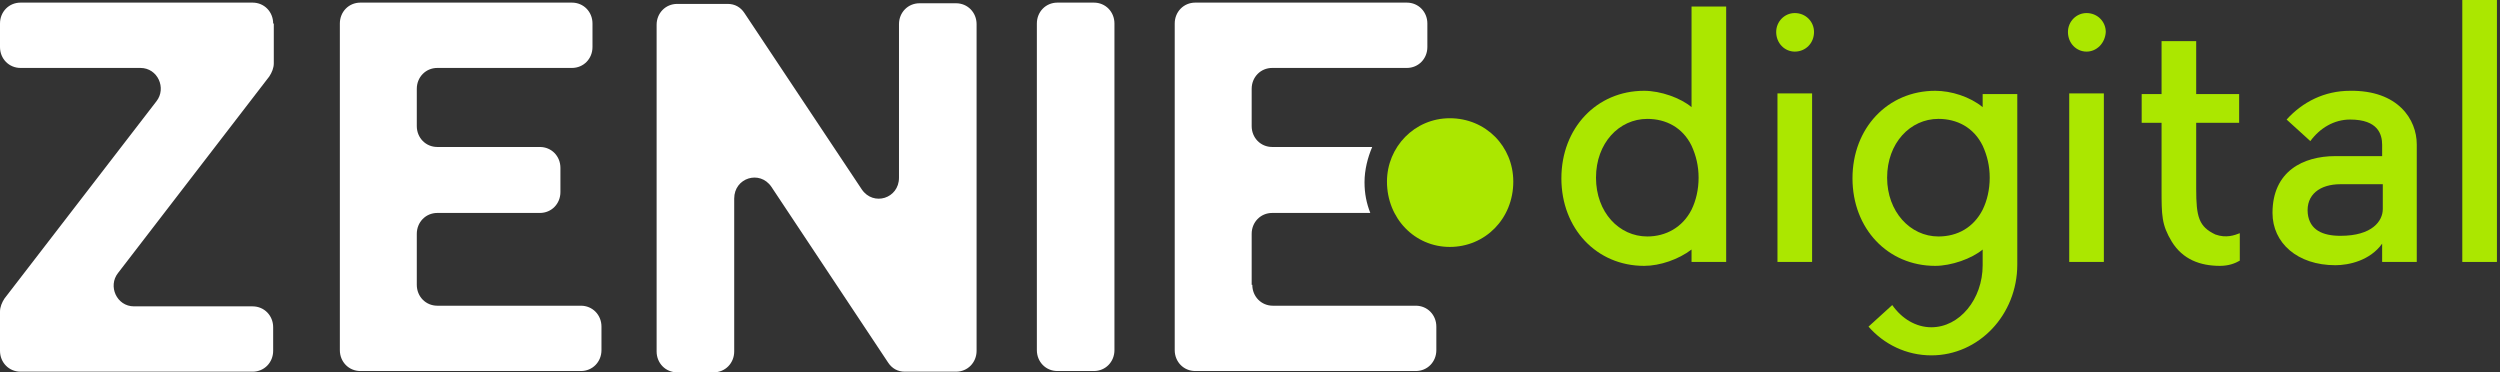
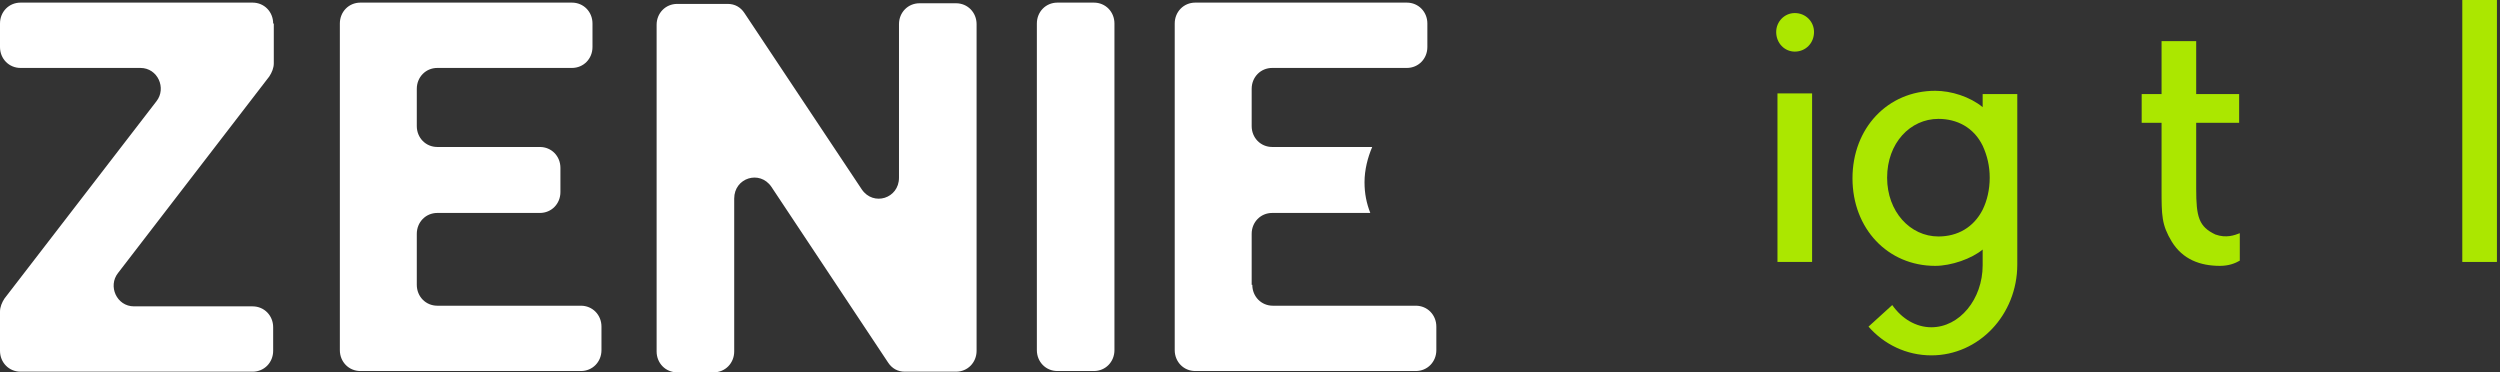
<svg xmlns="http://www.w3.org/2000/svg" width="235" height="35" viewBox="0 0 235 35" fill="none">
  <rect x="0" y="0" width="235" height="35" fill="#333333" stroke="none" />
  <path fill-rule="evenodd" clip-rule="evenodd" d="M25.677 2.211C25.677 1.105 24.833 0.246 23.748 0.246H1.929C0.844 0.246 0 1.105 0 2.211V4.421C0 5.526 0.844 6.386 1.929 6.386H13.2C14.828 6.386 15.671 8.289 14.707 9.518L0.422 28.061C0.181 28.43 0 28.86 0 29.29V32.974C0 34.079 0.844 34.939 1.929 34.939H23.748C24.833 34.939 25.677 34.079 25.677 32.974V30.763C25.677 29.658 24.833 28.798 23.748 28.798H12.598C10.97 28.798 10.126 26.895 11.091 25.667L25.316 7.184C25.557 6.816 25.737 6.386 25.737 5.956V2.211H25.677ZM41.108 28.737C40.023 28.737 39.179 27.877 39.179 26.772V21.982C39.179 20.877 40.023 20.017 41.108 20.017H50.752C51.837 20.017 52.68 19.158 52.68 18.053V15.781C52.68 14.675 51.837 13.816 50.752 13.816H41.108C40.023 13.816 39.179 12.956 39.179 11.851V8.351C39.179 7.246 40.023 6.386 41.108 6.386H53.765C54.85 6.386 55.694 5.526 55.694 4.421V2.211C55.694 1.105 54.85 0.246 53.765 0.246H33.874C32.79 0.246 31.946 1.105 31.946 2.211V32.912C31.946 34.017 32.79 34.877 33.874 34.877H54.609C55.694 34.877 56.538 34.017 56.538 32.912V30.702C56.538 29.596 55.694 28.737 54.609 28.737H41.108ZM89.87 0.307C90.955 0.307 91.799 1.167 91.799 2.272V32.974C91.799 34.079 90.955 34.939 89.87 34.939H85.048C84.385 34.939 83.843 34.632 83.481 34.079L72.511 17.561C71.426 15.965 69.015 16.702 69.015 18.667V33.035C69.015 34.14 68.171 35 67.086 35H63.65C62.565 35 61.722 34.14 61.722 33.035V2.333C61.722 1.228 62.565 0.368 63.65 0.368H68.412C69.075 0.368 69.618 0.675 69.979 1.228L81.01 17.807C82.094 19.404 84.505 18.667 84.505 16.702V2.272C84.505 1.167 85.349 0.307 86.434 0.307H89.87ZM104.758 2.211C104.758 1.105 103.914 0.246 102.829 0.246H99.393C98.308 0.246 97.465 1.105 97.465 2.211V32.912C97.465 34.017 98.308 34.877 99.393 34.877H102.829C103.914 34.877 104.758 34.017 104.758 32.912V2.211ZM117.717 26.772C117.717 27.877 118.561 28.737 119.646 28.737H133.087C134.172 28.737 135.016 29.596 135.016 30.702V32.912C135.016 34.017 134.172 34.877 133.087 34.877H112.353C111.268 34.877 110.424 34.017 110.424 32.912V2.211C110.424 1.105 111.268 0.246 112.353 0.246H132.243C133.328 0.246 134.172 1.105 134.172 2.211V4.421C134.172 5.526 133.328 6.386 132.243 6.386H119.586C118.501 6.386 117.657 7.246 117.657 8.351V11.851C117.657 12.956 118.501 13.816 119.586 13.816H128.988C128.566 14.798 128.265 15.965 128.265 17.132C128.265 18.175 128.446 19.096 128.808 20.017H119.586C118.501 20.017 117.657 20.877 117.657 21.982V26.772H117.717Z" fill="white" />
-   <path d="M142.249 17.07C142.249 13.755 139.657 11.114 136.282 11.114C132.967 11.114 130.375 13.816 130.375 17.07C130.375 20.509 132.967 23.211 136.282 23.211C139.597 23.211 142.249 20.57 142.249 17.07Z" fill="#ABE700" />
-   <path d="M154.545 8.535C156.112 8.535 157.981 9.211 159.005 10.07V0.614H162.26V24.623H159.005V23.456C157.8 24.377 156.052 24.991 154.545 24.991C150.085 24.991 146.77 21.491 146.77 16.763C146.77 12.035 150.085 8.535 154.545 8.535ZM154.846 22.228C156.594 22.228 158.162 21.369 159.005 19.711C159.427 18.851 159.668 17.807 159.668 16.702C159.668 15.597 159.427 14.614 159.005 13.693C158.162 11.974 156.594 11.176 154.846 11.176C152.194 11.176 150.024 13.448 150.024 16.702C150.024 19.956 152.194 22.228 154.846 22.228Z" fill="#ABE700" />
  <path d="M168.71 4.851C167.745 4.851 166.962 4.053 166.962 3.009C166.962 2.026 167.745 1.228 168.71 1.228C169.734 1.228 170.518 2.026 170.518 3.009C170.518 4.053 169.734 4.851 168.71 4.851ZM170.337 24.623H167.082V8.781H170.337V24.623Z" fill="#ABE700" />
  <path d="M189.625 8.781V24.869C189.625 29.597 186.009 33.404 181.548 33.404C179.197 33.404 177.088 32.36 175.641 30.702L177.871 28.675C178.776 29.965 180.102 30.763 181.548 30.763C184.2 30.763 186.37 28.123 186.37 24.93V23.456C185.346 24.316 183.417 24.991 181.91 24.991C177.45 24.991 174.134 21.491 174.134 16.763C174.134 12.035 177.45 8.535 181.91 8.535C183.417 8.535 185.165 9.088 186.37 10.07V8.842H189.625V8.781ZM186.37 19.711C186.792 18.851 187.033 17.807 187.033 16.702C187.033 15.597 186.792 14.614 186.37 13.693C185.526 11.974 183.959 11.175 182.211 11.175C179.559 11.175 177.389 13.447 177.389 16.702C177.389 19.895 179.559 22.228 182.211 22.228C184.019 22.228 185.526 21.369 186.37 19.711Z" fill="#ABE700" />
-   <path d="M196.135 4.851C195.17 4.851 194.387 4.053 194.387 3.009C194.387 2.026 195.17 1.228 196.135 1.228C197.159 1.228 197.943 2.026 197.943 3.009C197.883 4.053 197.099 4.851 196.135 4.851ZM197.762 24.623H194.507V8.781H197.762V24.623Z" fill="#ABE700" />
  <path d="M210.54 21.921V24.5C210.119 24.746 209.516 24.991 208.672 24.991C206.803 24.991 205.176 24.377 204.151 22.72C203.187 21.123 203.187 20.263 203.187 17.746V11.544H201.318V8.842H203.187V3.869H206.442V8.842H210.48V11.544H206.442V17.746C206.442 20.386 206.683 21.307 208.25 22.044C209.275 22.413 210.058 22.105 210.54 21.921Z" fill="#ABE700" />
-   <path d="M227.176 13.57V24.623H223.922V22.904C222.776 24.5 220.787 24.93 219.521 24.93C215.965 24.93 213.615 22.842 213.615 20.018C213.615 16.088 216.508 14.675 219.521 14.675C221.932 14.675 222.595 14.675 223.922 14.675V13.632C223.922 12.649 223.56 11.237 220.908 11.237C219.401 11.237 218.075 12.035 217.171 13.263L214.941 11.237C216.447 9.579 218.497 8.535 220.908 8.535C225.428 8.474 227.176 11.237 227.176 13.57ZM223.982 17.316C223.017 17.316 222.354 17.316 220.004 17.316C218.075 17.316 216.749 18.298 216.93 20.079C217.11 21.614 218.316 22.167 220.004 22.167C223.017 22.167 223.982 20.755 223.982 19.649V17.316Z" fill="#ABE700" />
  <path d="M234.711 24.623H231.456V0H234.711V24.623Z" fill="#ABE700" />
</svg>